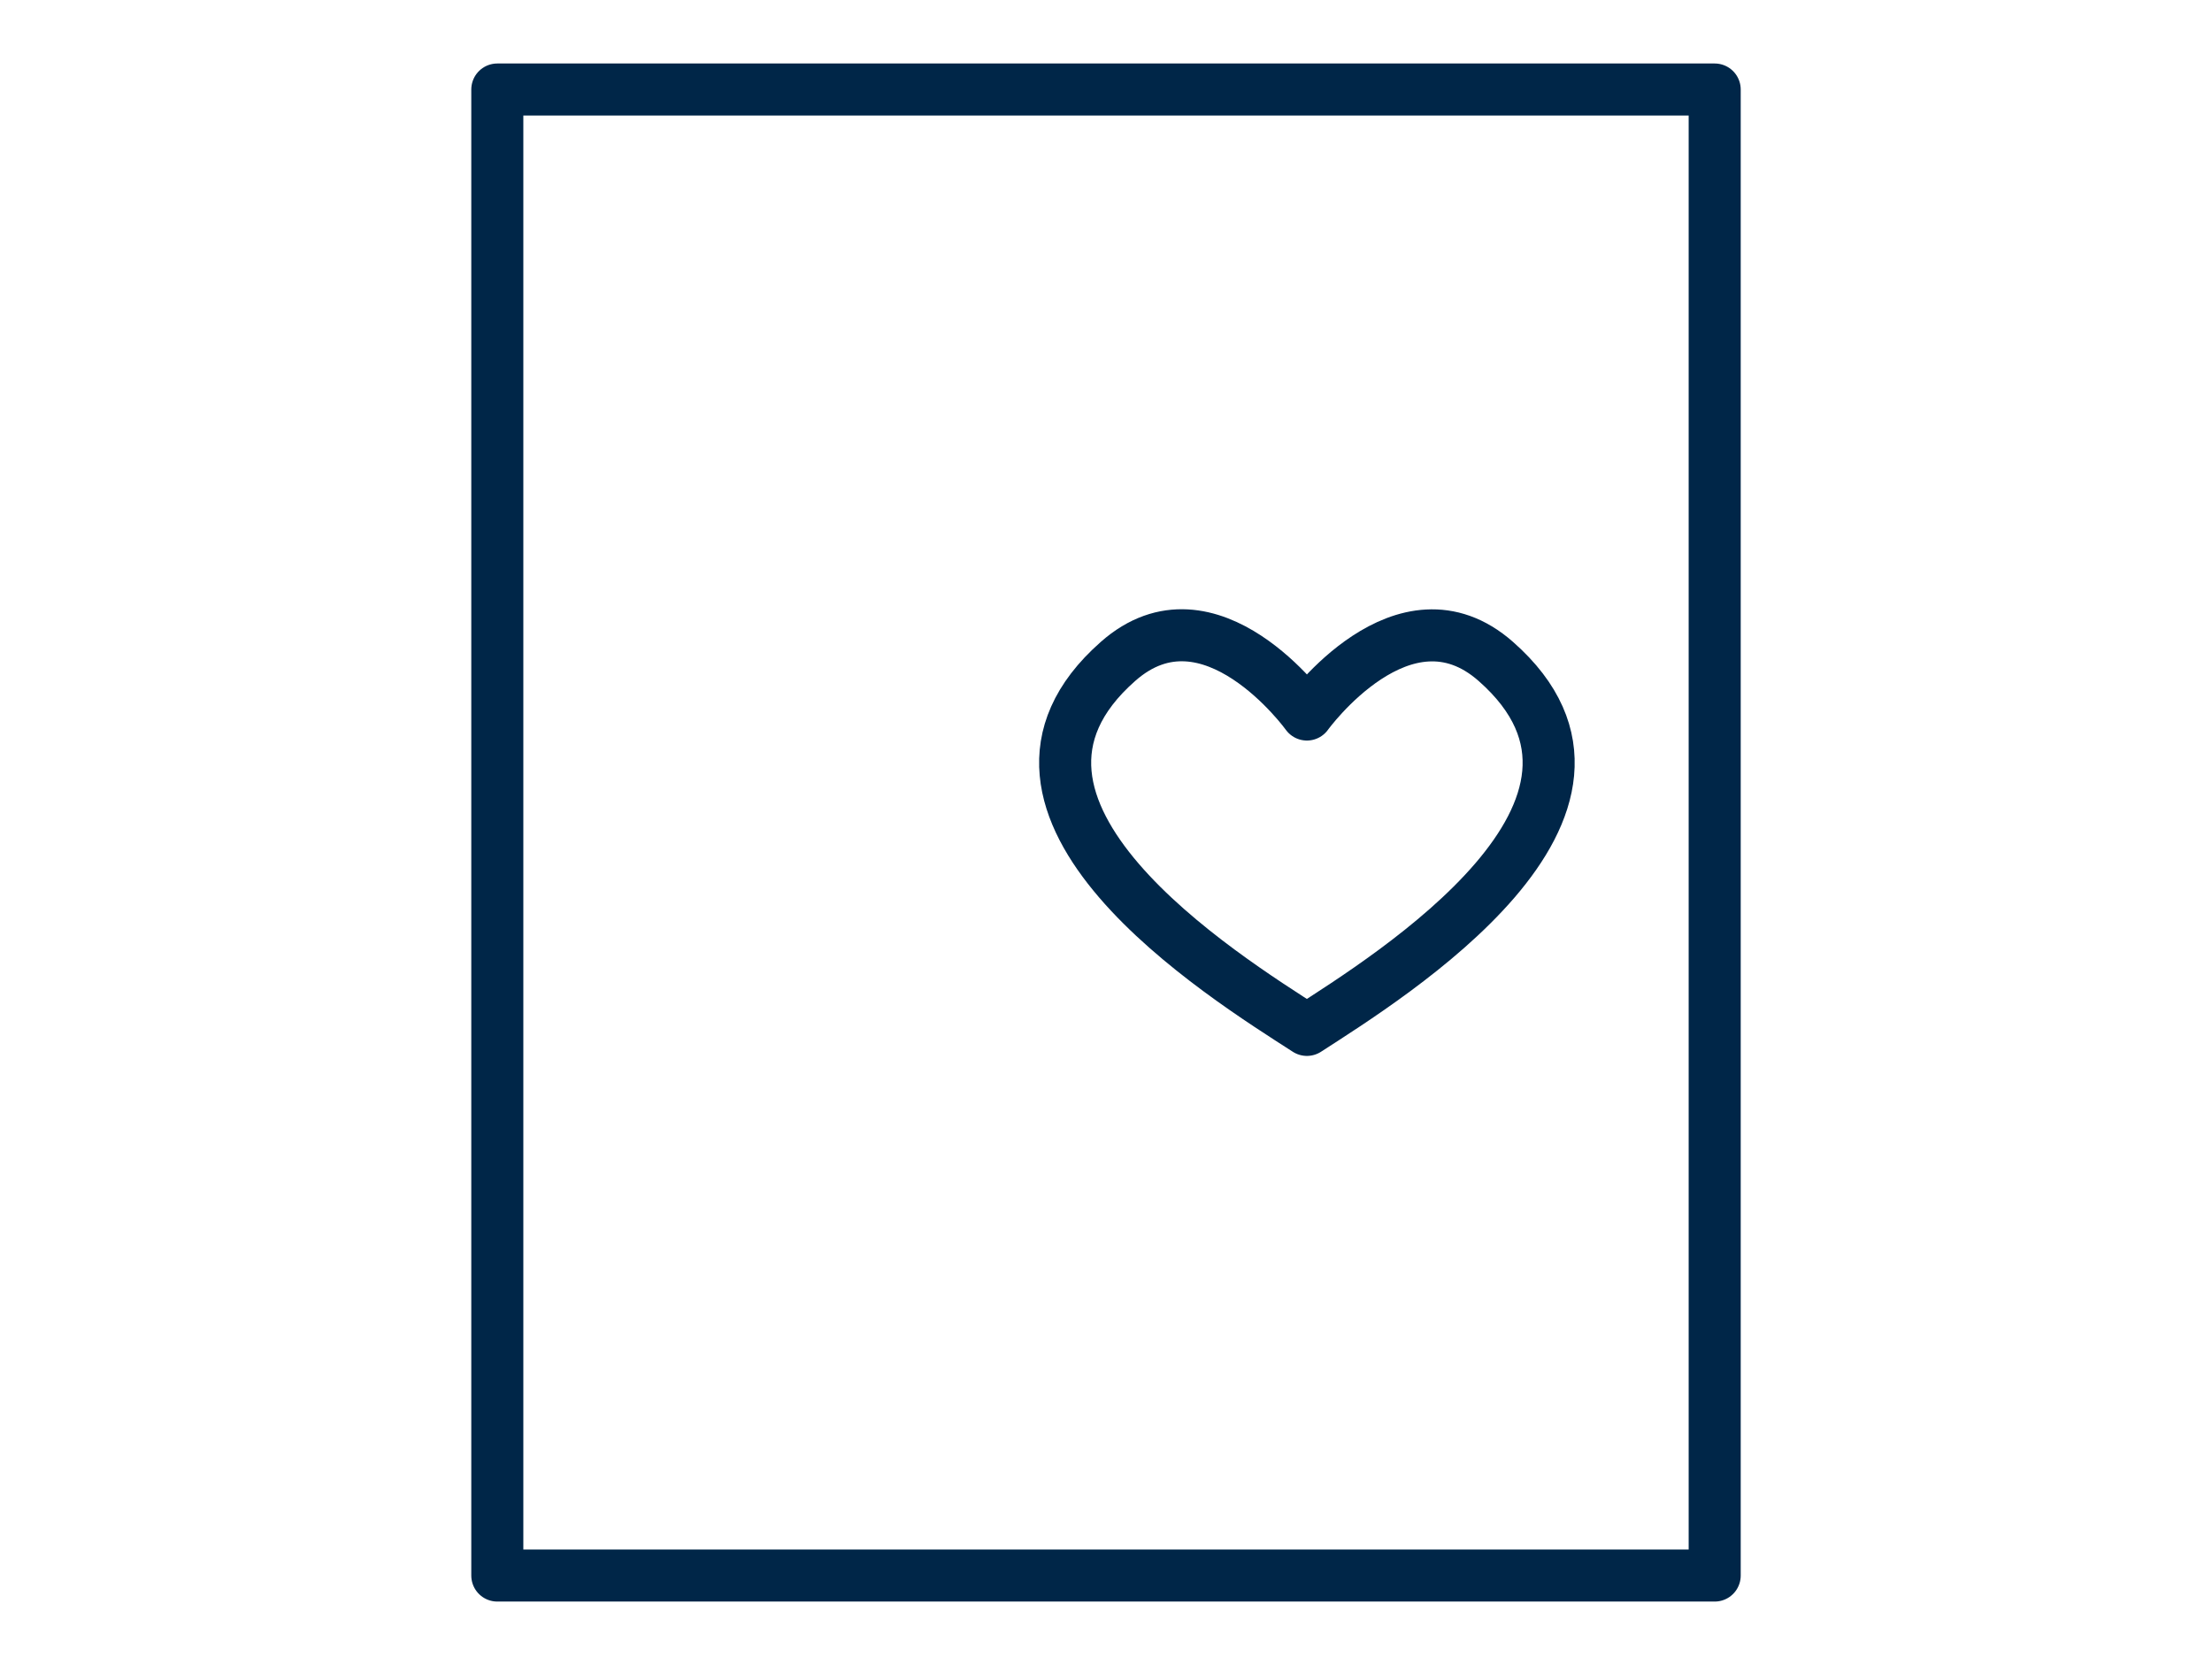
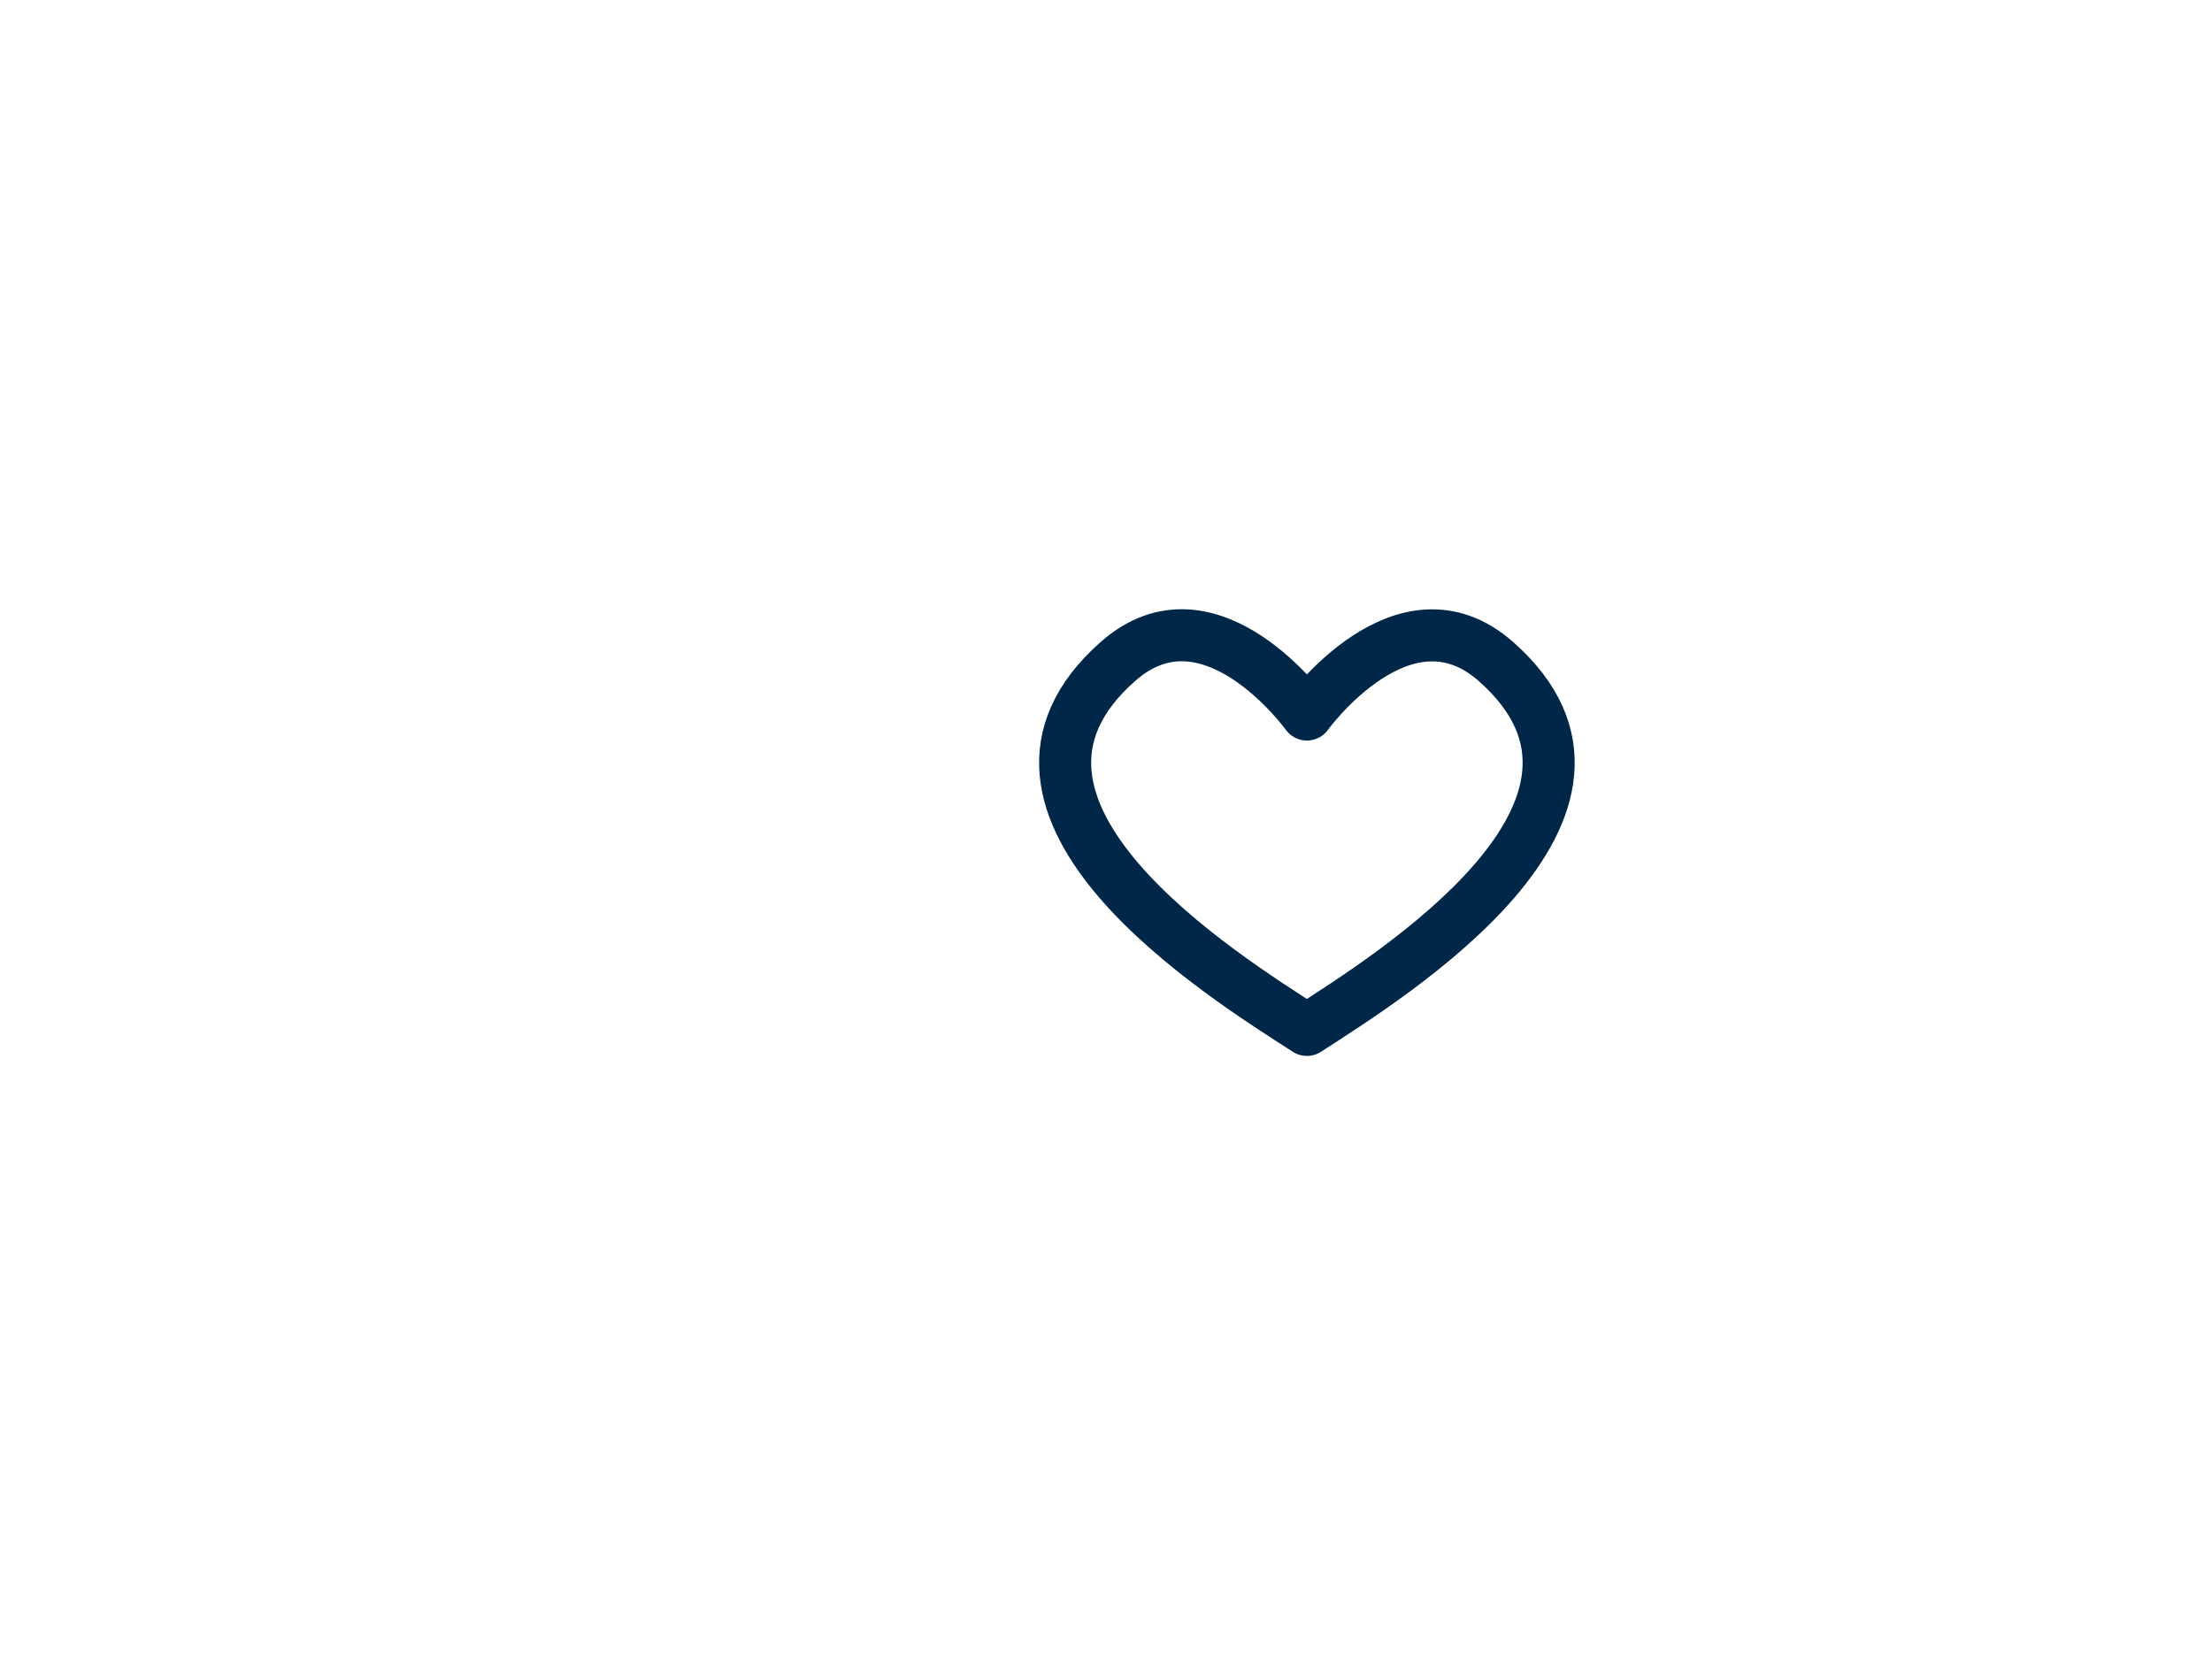
<svg xmlns="http://www.w3.org/2000/svg" viewBox="0 0 85 64" width="85" height="64">
  <defs>
    <style>.e{fill:none;stroke:#002648;stroke-linecap:round;stroke-linejoin:round;stroke-width:2px;}</style>
  </defs>
  <path class="e" d="m50.22,27.46s3.72-5.16,7.26-2.04c6.39,5.63-4.06,12.09-7.26,14.16-3.2-2.06-13.65-8.53-7.26-14.16,3.54-3.13,7.26,2.04,7.26,2.04Z" />
-   <rect class="e" x="19.11" y="3.44" width="46.78" height="57.11" />
</svg>